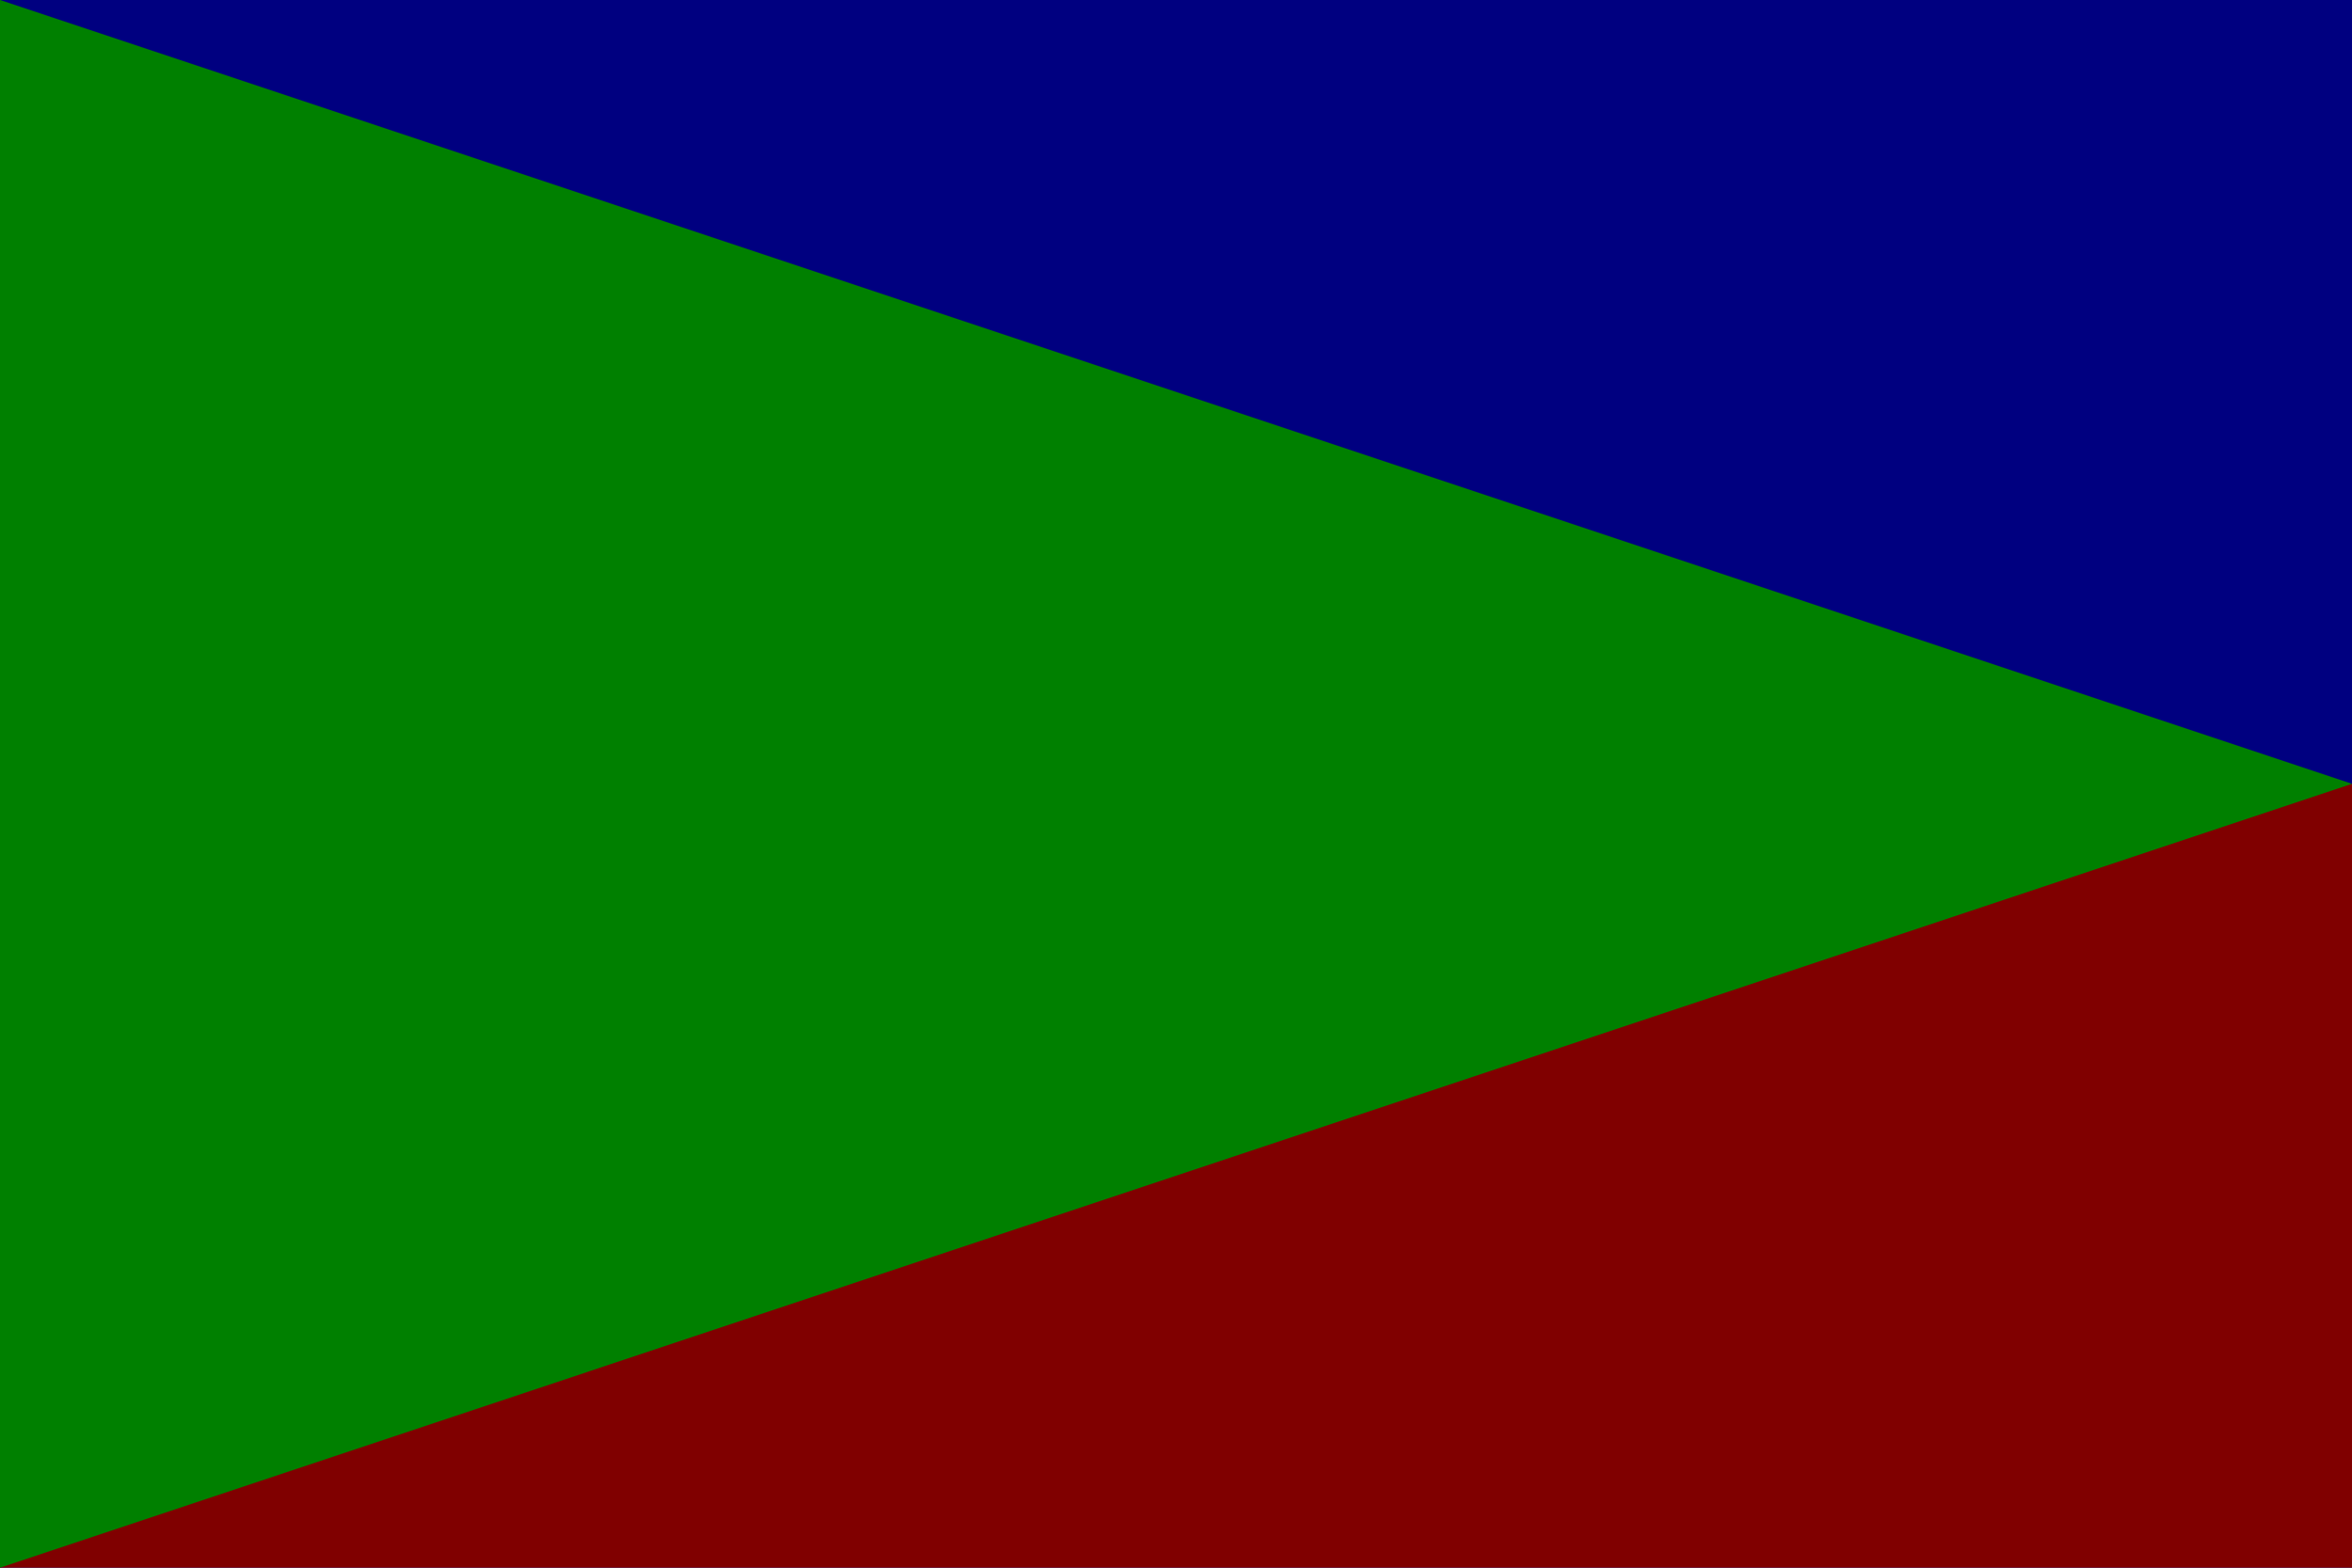
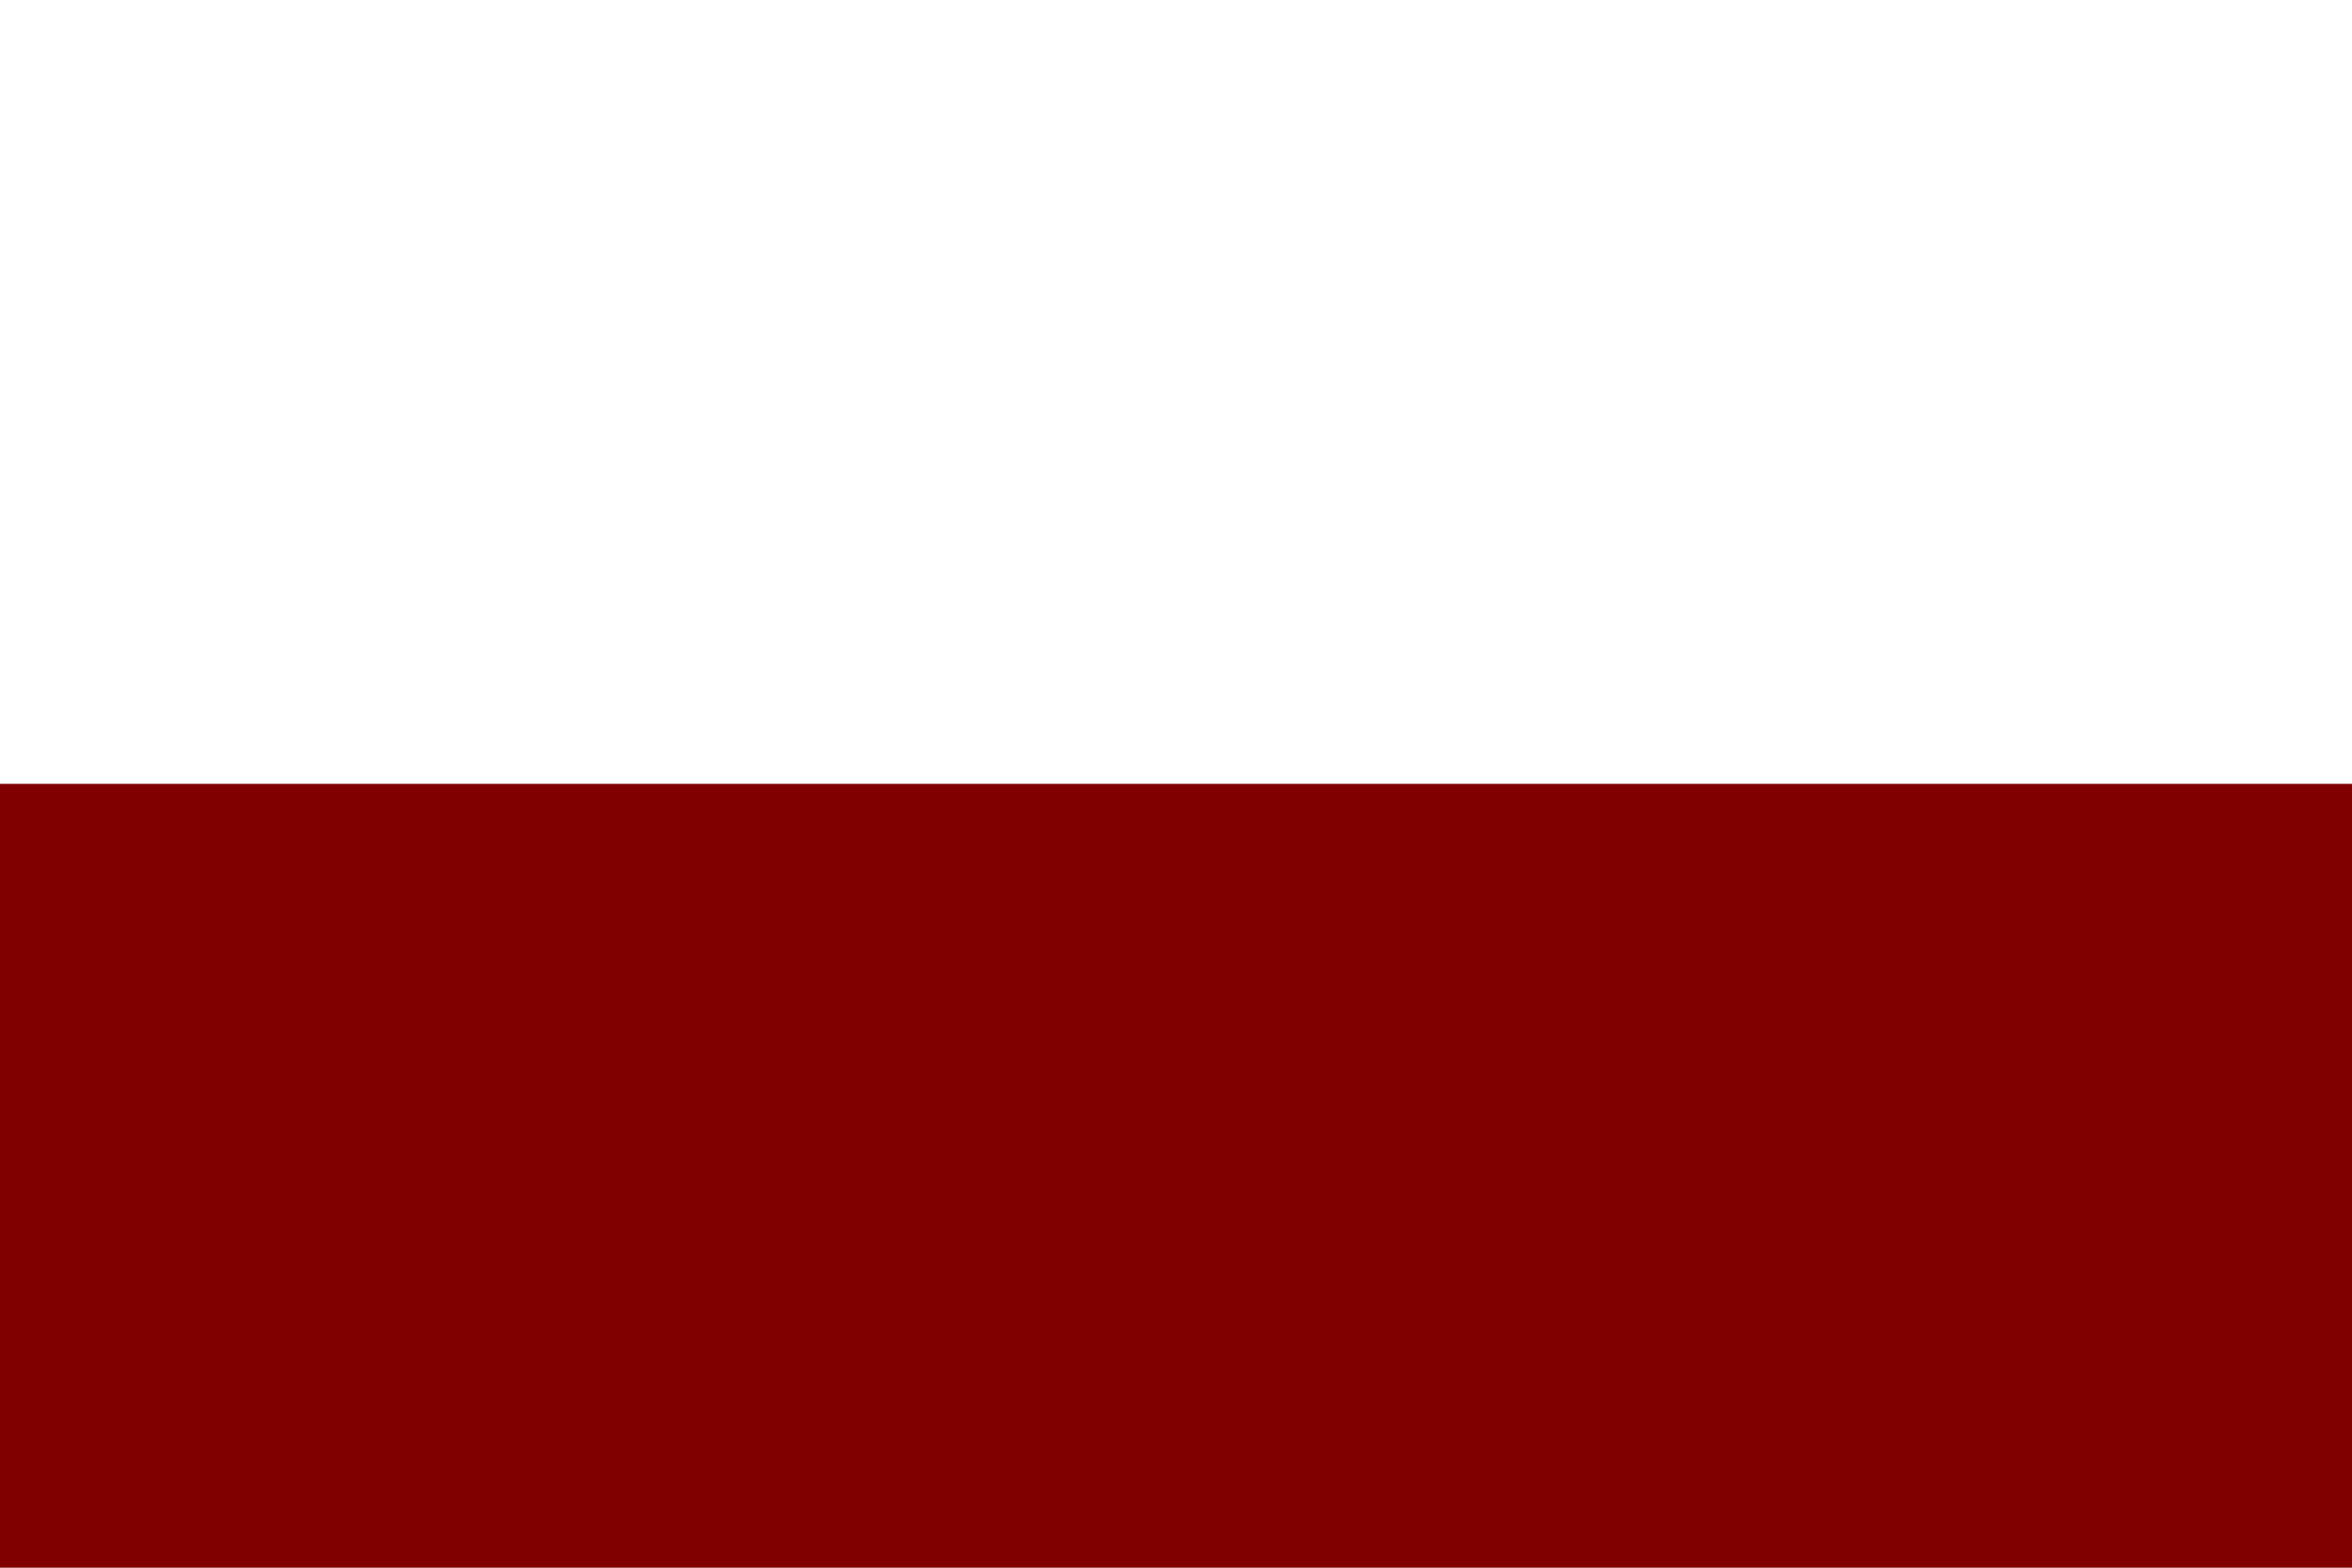
<svg xmlns="http://www.w3.org/2000/svg" xmlns:ns1="http://sodipodi.sourceforge.net/DTD/sodipodi-0.dtd" xmlns:ns2="http://www.inkscape.org/namespaces/inkscape" height="600" width="900" version="1.1" id="svg1622" ns1:docname="Flag_of_the_Delepasian_Air_Force.svg" ns2:version="1.3 (0e150ed6c4, 2023-07-21)">
  <ns1:namedview id="namedview1622" pagecolor="#ffffff" bordercolor="#000000" borderopacity="0.25" ns2:showpageshadow="2" ns2:pageopacity="0.0" ns2:pagecheckerboard="0" ns2:deskcolor="#d1d1d1" ns2:zoom="1.2488889" ns2:cx="450" ns2:cy="300.66726" ns2:window-width="1920" ns2:window-height="1027" ns2:window-x="-8" ns2:window-y="-8" ns2:window-maximized="1" ns2:current-layer="svg1622" />
  <defs id="defs476">
    <linearGradient id="linearGradient12695" y2="503.603" gradientUnits="userSpaceOnUse" x2="136.874" gradientTransform="translate(314.128,-21.31)" y1="530.579" x1="126.519">
      <stop stop-color="#D82E33" offset="0" id="stop1" />
      <stop stop-color="#DC3434" offset="0.103" id="stop2" />
      <stop stop-color="#DD4636" offset="0.227" id="stop3" />
      <stop stop-color="#DE5D3B" offset="0.361" id="stop4" />
      <stop stop-color="#E17544" offset="0.502" id="stop5" />
      <stop stop-color="#E89051" offset="0.65" id="stop6" />
      <stop stop-color="#EDB469" offset="0.802" id="stop7" />
      <stop stop-color="#F3DC83" offset="0.955" id="stop8" />
      <stop stop-color="#F3ED8E" offset="1" id="stop9" />
    </linearGradient>
    <linearGradient id="linearGradient12697" y2="505.947" gradientUnits="userSpaceOnUse" x2="144.537" gradientTransform="translate(314.128,-21.31)" y1="533.226" x1="134.066">
      <stop stop-color="#D82E33" offset="0" id="stop10" />
      <stop stop-color="#DC3434" offset="0.103" id="stop11" />
      <stop stop-color="#DD4636" offset="0.227" id="stop12" />
      <stop stop-color="#DE5D3B" offset="0.361" id="stop13" />
      <stop stop-color="#E17544" offset="0.502" id="stop14" />
      <stop stop-color="#E89051" offset="0.65" id="stop15" />
      <stop stop-color="#EDB469" offset="0.802" id="stop16" />
      <stop stop-color="#F3DC83" offset="0.955" id="stop17" />
      <stop stop-color="#F3ED8E" offset="1" id="stop18" />
    </linearGradient>
    <linearGradient id="linearGradient12699" y2="511.488" gradientUnits="userSpaceOnUse" x2="149.968" gradientTransform="translate(314.128,-21.31)" y1="532.036" x1="142.081">
      <stop stop-color="#D82E33" offset="0" id="stop19" />
      <stop stop-color="#DC3434" offset="0.103" id="stop20" />
      <stop stop-color="#DD4636" offset="0.227" id="stop21" />
      <stop stop-color="#DE5D3B" offset="0.361" id="stop22" />
      <stop stop-color="#E17544" offset="0.502" id="stop23" />
      <stop stop-color="#E89051" offset="0.65" id="stop24" />
      <stop stop-color="#EDB469" offset="0.802" id="stop25" />
      <stop stop-color="#F3DC83" offset="0.955" id="stop26" />
      <stop stop-color="#F3ED8E" offset="1" id="stop27" />
    </linearGradient>
    <linearGradient id="linearGradient12701" y2="510.191" gradientUnits="userSpaceOnUse" x2="154.215" gradientTransform="translate(314.128,-21.31)" y1="529.472" x1="146.813">
      <stop stop-color="#D82E33" offset="0" id="stop28" />
      <stop stop-color="#DC3434" offset="0.103" id="stop29" />
      <stop stop-color="#DD4636" offset="0.227" id="stop30" />
      <stop stop-color="#DE5D3B" offset="0.361" id="stop31" />
      <stop stop-color="#E17544" offset="0.502" id="stop32" />
      <stop stop-color="#E89051" offset="0.65" id="stop33" />
      <stop stop-color="#EDB469" offset="0.802" id="stop34" />
      <stop stop-color="#F3DC83" offset="0.955" id="stop35" />
      <stop stop-color="#F3ED8E" offset="1" id="stop36" />
    </linearGradient>
    <linearGradient id="linearGradient12703" y2="520.829" gradientUnits="userSpaceOnUse" x2="149.556" gradientTransform="translate(314.128,-21.31)" y1="538.661" x1="142.711">
      <stop stop-color="#D82E33" offset="0" id="stop37" />
      <stop stop-color="#DC3434" offset="0.103" id="stop38" />
      <stop stop-color="#DD4636" offset="0.227" id="stop39" />
      <stop stop-color="#DE5D3B" offset="0.361" id="stop40" />
      <stop stop-color="#E17544" offset="0.502" id="stop41" />
      <stop stop-color="#E89051" offset="0.65" id="stop42" />
      <stop stop-color="#EDB469" offset="0.802" id="stop43" />
      <stop stop-color="#F3DC83" offset="0.955" id="stop44" />
      <stop stop-color="#F3ED8E" offset="1" id="stop45" />
    </linearGradient>
    <linearGradient id="linearGradient12705" y2="520.269" gradientUnits="userSpaceOnUse" x2="144.324" gradientTransform="translate(314.128,-21.31)" y1="538.858" x1="137.188">
      <stop stop-color="#D82E33" offset="0" id="stop46" />
      <stop stop-color="#DC3434" offset="0.103" id="stop47" />
      <stop stop-color="#DD4636" offset="0.227" id="stop48" />
      <stop stop-color="#DE5D3B" offset="0.361" id="stop49" />
      <stop stop-color="#E17544" offset="0.502" id="stop50" />
      <stop stop-color="#E89051" offset="0.65" id="stop51" />
      <stop stop-color="#EDB469" offset="0.802" id="stop52" />
      <stop stop-color="#F3DC83" offset="0.955" id="stop53" />
      <stop stop-color="#F3ED8E" offset="1" id="stop54" />
    </linearGradient>
    <linearGradient id="linearGradient12707" y2="527.3" gradientUnits="userSpaceOnUse" x2="145.849" gradientTransform="translate(314.128,-21.31)" y1="547.51" x1="138.091">
      <stop stop-color="#D82E33" offset="0" id="stop55" />
      <stop stop-color="#DC3434" offset="0.103" id="stop56" />
      <stop stop-color="#DD4636" offset="0.227" id="stop57" />
      <stop stop-color="#DE5D3B" offset="0.361" id="stop58" />
      <stop stop-color="#E17544" offset="0.502" id="stop59" />
      <stop stop-color="#E89051" offset="0.65" id="stop60" />
      <stop stop-color="#EDB469" offset="0.802" id="stop61" />
      <stop stop-color="#F3DC83" offset="0.955" id="stop62" />
      <stop stop-color="#F3ED8E" offset="1" id="stop63" />
    </linearGradient>
    <linearGradient id="linearGradient12709" y2="531.054" gradientUnits="userSpaceOnUse" x2="143.362" gradientTransform="translate(314.128,-21.31)" y1="554.648" x1="134.306">
      <stop stop-color="#D82E33" offset="0" id="stop64" />
      <stop stop-color="#DC3434" offset="0.103" id="stop65" />
      <stop stop-color="#DD4636" offset="0.227" id="stop66" />
      <stop stop-color="#DE5D3B" offset="0.361" id="stop67" />
      <stop stop-color="#E17544" offset="0.502" id="stop68" />
      <stop stop-color="#E89051" offset="0.65" id="stop69" />
      <stop stop-color="#EDB469" offset="0.802" id="stop70" />
      <stop stop-color="#F3DC83" offset="0.955" id="stop71" />
      <stop stop-color="#F3ED8E" offset="1" id="stop72" />
    </linearGradient>
    <linearGradient id="linearGradient12711" y2="529.718" gradientUnits="userSpaceOnUse" x2="136.733" gradientTransform="translate(314.128,-21.31)" y1="553.78" x1="127.496">
      <stop stop-color="#D82E33" offset="0" id="stop73" />
      <stop stop-color="#DC3434" offset="0.103" id="stop74" />
      <stop stop-color="#DD4636" offset="0.227" id="stop75" />
      <stop stop-color="#DE5D3B" offset="0.361" id="stop76" />
      <stop stop-color="#E17544" offset="0.502" id="stop77" />
      <stop stop-color="#E89051" offset="0.65" id="stop78" />
      <stop stop-color="#EDB469" offset="0.802" id="stop79" />
      <stop stop-color="#F3DC83" offset="0.955" id="stop80" />
      <stop stop-color="#F3ED8E" offset="1" id="stop81" />
    </linearGradient>
    <linearGradient id="linearGradient12713" y2="523.888" gradientUnits="userSpaceOnUse" x2="140.462" gradientTransform="translate(314.128,-21.31)" y1="547.657" x1="131.338">
      <stop stop-color="#D82E33" offset="0" id="stop82" />
      <stop stop-color="#DC3434" offset="0.103" id="stop83" />
      <stop stop-color="#DD4636" offset="0.227" id="stop84" />
      <stop stop-color="#DE5D3B" offset="0.361" id="stop85" />
      <stop stop-color="#E17544" offset="0.502" id="stop86" />
      <stop stop-color="#E89051" offset="0.65" id="stop87" />
      <stop stop-color="#EDB469" offset="0.802" id="stop88" />
      <stop stop-color="#F3DC83" offset="0.955" id="stop89" />
      <stop stop-color="#F3ED8E" offset="1" id="stop90" />
    </linearGradient>
    <linearGradient id="linearGradient12715" y2="540.446" gradientUnits="userSpaceOnUse" x2="139.507" gradientTransform="translate(314.128,-21.31)" y1="564.452" x1="130.292">
      <stop stop-color="#D82E33" offset="0" id="stop91" />
      <stop stop-color="#DC3434" offset="0.103" id="stop92" />
      <stop stop-color="#DD4636" offset="0.227" id="stop93" />
      <stop stop-color="#DE5D3B" offset="0.361" id="stop94" />
      <stop stop-color="#E17544" offset="0.502" id="stop95" />
      <stop stop-color="#E89051" offset="0.65" id="stop96" />
      <stop stop-color="#EDB469" offset="0.802" id="stop97" />
      <stop stop-color="#F3DC83" offset="0.955" id="stop98" />
      <stop stop-color="#F3ED8E" offset="1" id="stop99" />
    </linearGradient>
    <linearGradient id="linearGradient12717" y2="514.1" gradientUnits="userSpaceOnUse" x2="139.536" gradientTransform="translate(314.128,-21.31)" y1="538.255" x1="130.264">
      <stop stop-color="#D82E33" offset="0" id="stop100" />
      <stop stop-color="#DC3434" offset="0.103" id="stop101" />
      <stop stop-color="#DD4636" offset="0.227" id="stop102" />
      <stop stop-color="#DE5D3B" offset="0.361" id="stop103" />
      <stop stop-color="#E17544" offset="0.502" id="stop104" />
      <stop stop-color="#E89051" offset="0.65" id="stop105" />
      <stop stop-color="#EDB469" offset="0.802" id="stop106" />
      <stop stop-color="#F3DC83" offset="0.955" id="stop107" />
      <stop stop-color="#F3ED8E" offset="1" id="stop108" />
    </linearGradient>
    <linearGradient id="linearGradient12719" y2="522.259" gradientUnits="userSpaceOnUse" x2="133.826" gradientTransform="translate(314.128,-21.31)" y1="541.325" x1="126.507">
      <stop stop-color="#D82E33" offset="0" id="stop109" />
      <stop stop-color="#DC3434" offset="0.103" id="stop110" />
      <stop stop-color="#DD4636" offset="0.227" id="stop111" />
      <stop stop-color="#DE5D3B" offset="0.361" id="stop112" />
      <stop stop-color="#E17544" offset="0.502" id="stop113" />
      <stop stop-color="#E89051" offset="0.65" id="stop114" />
      <stop stop-color="#EDB469" offset="0.802" id="stop115" />
      <stop stop-color="#F3DC83" offset="0.955" id="stop116" />
      <stop stop-color="#F3ED8E" offset="1" id="stop117" />
    </linearGradient>
    <linearGradient id="linearGradient12721" y2="565.115" gradientUnits="userSpaceOnUse" x2="151.421" gradientTransform="translate(314.128,-21.31)" y1="585.135" x1="143.736">
      <stop stop-color="#D82E33" offset="0" id="stop118" />
      <stop stop-color="#DC3434" offset="0.108" id="stop119" />
      <stop stop-color="#DD4535" offset="0.232" id="stop120" />
      <stop stop-color="#DE5A3A" offset="0.364" id="stop121" />
      <stop stop-color="#E17343" offset="0.5" id="stop122" />
      <stop stop-color="#E78C4F" offset="0.641" id="stop123" />
      <stop stop-color="#ECAD65" offset="0.785" id="stop124" />
      <stop stop-color="#F3D67D" offset="0.929" id="stop125" />
      <stop stop-color="#F3ED8E" offset="1" id="stop126" />
    </linearGradient>
    <linearGradient id="linearGradient12723" y2="558.642" gradientUnits="userSpaceOnUse" x2="150.964" gradientTransform="translate(314.128,-21.31)" y1="573.833" x1="145.133">
      <stop stop-color="#D82E33" offset="0" id="stop127" />
      <stop stop-color="#DC3434" offset="0.108" id="stop128" />
      <stop stop-color="#DD4535" offset="0.232" id="stop129" />
      <stop stop-color="#DE5A3A" offset="0.364" id="stop130" />
      <stop stop-color="#E17343" offset="0.5" id="stop131" />
      <stop stop-color="#E78C4F" offset="0.641" id="stop132" />
      <stop stop-color="#ECAD65" offset="0.785" id="stop133" />
      <stop stop-color="#F3D67D" offset="0.929" id="stop134" />
      <stop stop-color="#F3ED8E" offset="1" id="stop135" />
    </linearGradient>
    <linearGradient id="linearGradient12725" y2="561.947" gradientUnits="userSpaceOnUse" x2="155.524" gradientTransform="translate(314.128,-21.31)" y1="575.529" x1="150.31">
      <stop stop-color="#D82E33" offset="0" id="stop136" />
      <stop stop-color="#DC3434" offset="0.108" id="stop137" />
      <stop stop-color="#DD4535" offset="0.232" id="stop138" />
      <stop stop-color="#DE5A3A" offset="0.364" id="stop139" />
      <stop stop-color="#E17343" offset="0.5" id="stop140" />
      <stop stop-color="#E78C4F" offset="0.641" id="stop141" />
      <stop stop-color="#ECAD65" offset="0.785" id="stop142" />
      <stop stop-color="#F3D67D" offset="0.929" id="stop143" />
      <stop stop-color="#F3ED8E" offset="1" id="stop144" />
    </linearGradient>
    <linearGradient id="linearGradient12727" y2="548.651" gradientUnits="userSpaceOnUse" x2="157.298" gradientTransform="translate(314.128,-21.31)" y1="570.897" x1="148.758">
      <stop stop-color="#D82E33" offset="0" id="stop145" />
      <stop stop-color="#DC3434" offset="0.108" id="stop146" />
      <stop stop-color="#DD4535" offset="0.232" id="stop147" />
      <stop stop-color="#DE5A3A" offset="0.364" id="stop148" />
      <stop stop-color="#E17343" offset="0.5" id="stop149" />
      <stop stop-color="#E78C4F" offset="0.641" id="stop150" />
      <stop stop-color="#ECAD65" offset="0.785" id="stop151" />
      <stop stop-color="#F3D67D" offset="0.929" id="stop152" />
      <stop stop-color="#F3ED8E" offset="1" id="stop153" />
    </linearGradient>
    <linearGradient id="linearGradient12729" y2="542.255" gradientUnits="userSpaceOnUse" x2="152.823" gradientTransform="translate(314.128,-21.31)" y1="571.724" x1="141.511">
      <stop stop-color="#D82E33" offset="0" id="stop154" />
      <stop stop-color="#DC3434" offset="0.108" id="stop155" />
      <stop stop-color="#DD4535" offset="0.232" id="stop156" />
      <stop stop-color="#DE5A3A" offset="0.364" id="stop157" />
      <stop stop-color="#E17343" offset="0.5" id="stop158" />
      <stop stop-color="#E78C4F" offset="0.641" id="stop159" />
      <stop stop-color="#ECAD65" offset="0.785" id="stop160" />
      <stop stop-color="#F3D67D" offset="0.929" id="stop161" />
      <stop stop-color="#F3ED8E" offset="1" id="stop162" />
    </linearGradient>
    <linearGradient id="linearGradient12731" y2="554.59" gradientUnits="userSpaceOnUse" x2="160.406" gradientTransform="translate(314.128,-21.31)" y1="569.653" x1="154.624">
      <stop stop-color="#D82E33" offset="0" id="stop163" />
      <stop stop-color="#DC3434" offset="0.108" id="stop164" />
      <stop stop-color="#DD4535" offset="0.232" id="stop165" />
      <stop stop-color="#DE5A3A" offset="0.364" id="stop166" />
      <stop stop-color="#E17343" offset="0.5" id="stop167" />
      <stop stop-color="#E78C4F" offset="0.641" id="stop168" />
      <stop stop-color="#ECAD65" offset="0.785" id="stop169" />
      <stop stop-color="#F3D67D" offset="0.929" id="stop170" />
      <stop stop-color="#F3ED8E" offset="1" id="stop171" />
    </linearGradient>
    <linearGradient id="linearGradient12733" y2="540.765" gradientUnits="userSpaceOnUse" x2="162.195" gradientTransform="translate(314.128,-21.31)" y1="566.399" x1="152.354">
      <stop stop-color="#D82E33" offset="0" id="stop172" />
      <stop stop-color="#DC3434" offset="0.108" id="stop173" />
      <stop stop-color="#DD4535" offset="0.232" id="stop174" />
      <stop stop-color="#DE5A3A" offset="0.364" id="stop175" />
      <stop stop-color="#E17343" offset="0.5" id="stop176" />
      <stop stop-color="#E78C4F" offset="0.641" id="stop177" />
      <stop stop-color="#ECAD65" offset="0.785" id="stop178" />
      <stop stop-color="#F3D67D" offset="0.929" id="stop179" />
      <stop stop-color="#F3ED8E" offset="1" id="stop180" />
    </linearGradient>
    <linearGradient id="linearGradient12735" y2="533.457" gradientUnits="userSpaceOnUse" x2="154.636" gradientTransform="translate(314.128,-21.31)" y1="557.506" x1="145.404">
      <stop stop-color="#D82E33" offset="0" id="stop181" />
      <stop stop-color="#DC3434" offset="0.108" id="stop182" />
      <stop stop-color="#DD4535" offset="0.232" id="stop183" />
      <stop stop-color="#DE5A3A" offset="0.364" id="stop184" />
      <stop stop-color="#E17343" offset="0.5" id="stop185" />
      <stop stop-color="#E78C4F" offset="0.641" id="stop186" />
      <stop stop-color="#ECAD65" offset="0.785" id="stop187" />
      <stop stop-color="#F3D67D" offset="0.929" id="stop188" />
      <stop stop-color="#F3ED8E" offset="1" id="stop189" />
    </linearGradient>
    <linearGradient id="linearGradient12737" y2="537.616" gradientUnits="userSpaceOnUse" x2="156.733" gradientTransform="translate(314.128,-21.31)" y1="562.61" x1="147.139">
      <stop stop-color="#D82E33" offset="0" id="stop190" />
      <stop stop-color="#DC3434" offset="0.108" id="stop191" />
      <stop stop-color="#DD4535" offset="0.232" id="stop192" />
      <stop stop-color="#DE5A3A" offset="0.364" id="stop193" />
      <stop stop-color="#E17343" offset="0.5" id="stop194" />
      <stop stop-color="#E78C4F" offset="0.641" id="stop195" />
      <stop stop-color="#ECAD65" offset="0.785" id="stop196" />
      <stop stop-color="#F3D67D" offset="0.929" id="stop197" />
      <stop stop-color="#F3ED8E" offset="1" id="stop198" />
    </linearGradient>
    <linearGradient id="linearGradient12739" y2="532.46" gradientUnits="userSpaceOnUse" x2="161.324" gradientTransform="translate(314.128,-21.31)" y1="555.769" x1="152.376">
      <stop stop-color="#D82E33" offset="0" id="stop199" />
      <stop stop-color="#DC3434" offset="0.108" id="stop200" />
      <stop stop-color="#DD4535" offset="0.232" id="stop201" />
      <stop stop-color="#DE5A3A" offset="0.364" id="stop202" />
      <stop stop-color="#E17343" offset="0.5" id="stop203" />
      <stop stop-color="#E78C4F" offset="0.641" id="stop204" />
      <stop stop-color="#ECAD65" offset="0.785" id="stop205" />
      <stop stop-color="#F3D67D" offset="0.929" id="stop206" />
      <stop stop-color="#F3ED8E" offset="1" id="stop207" />
    </linearGradient>
    <linearGradient id="linearGradient12741" y2="533.802" gradientUnits="userSpaceOnUse" x2="167.663" gradientTransform="translate(314.128,-21.31)" y1="560.279" x1="157.5">
      <stop stop-color="#D82E33" offset="0" id="stop208" />
      <stop stop-color="#DC3434" offset="0.108" id="stop209" />
      <stop stop-color="#DD4535" offset="0.232" id="stop210" />
      <stop stop-color="#DE5A3A" offset="0.364" id="stop211" />
      <stop stop-color="#E17343" offset="0.5" id="stop212" />
      <stop stop-color="#E78C4F" offset="0.641" id="stop213" />
      <stop stop-color="#ECAD65" offset="0.785" id="stop214" />
      <stop stop-color="#F3D67D" offset="0.929" id="stop215" />
      <stop stop-color="#F3ED8E" offset="1" id="stop216" />
    </linearGradient>
    <linearGradient id="linearGradient12743" y2="545.471" gradientUnits="userSpaceOnUse" x2="165.522" gradientTransform="translate(314.128,-21.31)" y1="561.67" x1="159.304">
      <stop stop-color="#D82E33" offset="0" id="stop217" />
      <stop stop-color="#DC3434" offset="0.108" id="stop218" />
      <stop stop-color="#DD4535" offset="0.232" id="stop219" />
      <stop stop-color="#DE5A3A" offset="0.364" id="stop220" />
      <stop stop-color="#E17343" offset="0.5" id="stop221" />
      <stop stop-color="#E78C4F" offset="0.641" id="stop222" />
      <stop stop-color="#ECAD65" offset="0.785" id="stop223" />
      <stop stop-color="#F3D67D" offset="0.929" id="stop224" />
      <stop stop-color="#F3ED8E" offset="1" id="stop225" />
    </linearGradient>
    <linearGradient id="linearGradient12745" y2="533.636" gradientUnits="userSpaceOnUse" x2="155.136" gradientTransform="translate(314.128,-21.31)" y1="543.35" x1="151.407">
      <stop stop-color="#D82E33" offset="0" id="stop226" />
      <stop stop-color="#DC3434" offset="0.108" id="stop227" />
      <stop stop-color="#DD4535" offset="0.232" id="stop228" />
      <stop stop-color="#DE5A3A" offset="0.364" id="stop229" />
      <stop stop-color="#E17343" offset="0.5" id="stop230" />
      <stop stop-color="#E78C4F" offset="0.641" id="stop231" />
      <stop stop-color="#ECAD65" offset="0.785" id="stop232" />
      <stop stop-color="#F3D67D" offset="0.929" id="stop233" />
      <stop stop-color="#F3ED8E" offset="1" id="stop234" />
    </linearGradient>
    <linearGradient id="linearGradient12747" y2="495.084" gradientUnits="userSpaceOnUse" x2="-297.255" gradientTransform="translate(376.164,-91.026)" y1="530.055" x1="-287.885">
      <stop stop-color="#F1E60C" offset="0" id="stop235" />
      <stop stop-color="#F7F08B" offset="1" id="stop236" />
    </linearGradient>
    <linearGradient id="linearGradient12749" y2="368.45" gradientUnits="userSpaceOnUse" x2="-630.754" gradientTransform="translate(376.164,-91.026)" y1="539.483" x1="-227.827">
      <stop stop-color="#DF282E" offset="0" id="stop237" />
      <stop stop-color="#DF2B2F" offset="0.582" id="stop238" />
      <stop stop-color="#E23331" offset="0.689" id="stop239" />
      <stop stop-color="#E34035" offset="0.756" id="stop240" />
      <stop stop-color="#E4503D" offset="0.806" id="stop241" />
      <stop stop-color="#E5614A" offset="0.846" id="stop242" />
      <stop stop-color="#E9745A" offset="0.881" id="stop243" />
      <stop stop-color="#EB8A70" offset="0.911" id="stop244" />
      <stop stop-color="#EFA189" offset="0.938" id="stop245" />
      <stop stop-color="#F5C0AB" offset="0.963" id="stop246" />
      <stop stop-color="#F9DED2" offset="0.984" id="stop247" />
      <stop stop-color="#FFF" offset="1" id="stop248" />
    </linearGradient>
    <linearGradient id="linearGradient12751" y2="460.095" gradientUnits="userSpaceOnUse" x2="-409.211" gradientTransform="translate(376.164,-91.026)" y1="557.768" x1="-179.109">
      <stop stop-color="#DF282E" offset="0" id="stop249" />
      <stop stop-color="#DF2B2F" offset="0.582" id="stop250" />
      <stop stop-color="#E23331" offset="0.689" id="stop251" />
      <stop stop-color="#E34035" offset="0.756" id="stop252" />
      <stop stop-color="#E4503D" offset="0.806" id="stop253" />
      <stop stop-color="#E5614A" offset="0.846" id="stop254" />
      <stop stop-color="#E9745A" offset="0.881" id="stop255" />
      <stop stop-color="#EB8A70" offset="0.911" id="stop256" />
      <stop stop-color="#EFA189" offset="0.938" id="stop257" />
      <stop stop-color="#F5C0AB" offset="0.963" id="stop258" />
      <stop stop-color="#F9DED2" offset="0.984" id="stop259" />
      <stop stop-color="#FFF" offset="1" id="stop260" />
    </linearGradient>
    <linearGradient id="linearGradient12753" y2="517.579" gradientUnits="userSpaceOnUse" x2="-317.209" gradientTransform="translate(376.164,-91.026)" y1="525.62" x1="-298.264">
      <stop stop-color="#DF282E" offset="0" id="stop261" />
      <stop stop-color="#DF2B2F" offset="0.582" id="stop262" />
      <stop stop-color="#E23331" offset="0.689" id="stop263" />
      <stop stop-color="#E34035" offset="0.756" id="stop264" />
      <stop stop-color="#E4503D" offset="0.806" id="stop265" />
      <stop stop-color="#E5614A" offset="0.846" id="stop266" />
      <stop stop-color="#E9745A" offset="0.881" id="stop267" />
      <stop stop-color="#EB8A70" offset="0.911" id="stop268" />
      <stop stop-color="#EFA189" offset="0.938" id="stop269" />
      <stop stop-color="#F5C0AB" offset="0.963" id="stop270" />
      <stop stop-color="#F9DED2" offset="0.984" id="stop271" />
      <stop stop-color="#FFF" offset="1" id="stop272" />
    </linearGradient>
    <linearGradient id="linearGradient12755" y2="518.174" gradientUnits="userSpaceOnUse" x2="-300.743" gradientTransform="translate(376.164,-91.026)" y1="524.983" x1="-284.704">
      <stop stop-color="#DF282E" offset="0" id="stop273" />
      <stop stop-color="#DF2B2F" offset="0.582" id="stop274" />
      <stop stop-color="#E23331" offset="0.689" id="stop275" />
      <stop stop-color="#E34035" offset="0.756" id="stop276" />
      <stop stop-color="#E4503D" offset="0.806" id="stop277" />
      <stop stop-color="#E5614A" offset="0.846" id="stop278" />
      <stop stop-color="#E9745A" offset="0.881" id="stop279" />
      <stop stop-color="#EB8A70" offset="0.911" id="stop280" />
      <stop stop-color="#EFA189" offset="0.938" id="stop281" />
      <stop stop-color="#F5C0AB" offset="0.963" id="stop282" />
      <stop stop-color="#F9DED2" offset="0.984" id="stop283" />
      <stop stop-color="#FFF" offset="1" id="stop284" />
    </linearGradient>
    <linearGradient id="linearGradient12757" y2="524.915" gradientUnits="userSpaceOnUse" x2="-299.896" gradientTransform="translate(376.164,-91.026)" y1="529.961" x1="-288.009">
      <stop stop-color="#DF282E" offset="0" id="stop285" />
      <stop stop-color="#DF2B2F" offset="0.582" id="stop286" />
      <stop stop-color="#E23331" offset="0.689" id="stop287" />
      <stop stop-color="#E34035" offset="0.756" id="stop288" />
      <stop stop-color="#E4503D" offset="0.806" id="stop289" />
      <stop stop-color="#E5614A" offset="0.846" id="stop290" />
      <stop stop-color="#E9745A" offset="0.881" id="stop291" />
      <stop stop-color="#EB8A70" offset="0.911" id="stop292" />
      <stop stop-color="#EFA189" offset="0.938" id="stop293" />
      <stop stop-color="#F5C0AB" offset="0.963" id="stop294" />
      <stop stop-color="#F9DED2" offset="0.984" id="stop295" />
      <stop stop-color="#FFF" offset="1" id="stop296" />
    </linearGradient>
    <linearGradient id="linearGradient12759" y2="525.854" gradientUnits="userSpaceOnUse" x2="-306.463" gradientTransform="translate(376.164,-91.026)" y1="531.055" x1="-294.21">
      <stop stop-color="#DF282E" offset="0" id="stop297" />
      <stop stop-color="#DF2B2F" offset="0.582" id="stop298" />
      <stop stop-color="#E23331" offset="0.689" id="stop299" />
      <stop stop-color="#E34035" offset="0.756" id="stop300" />
      <stop stop-color="#E4503D" offset="0.806" id="stop301" />
      <stop stop-color="#E5614A" offset="0.846" id="stop302" />
      <stop stop-color="#E9745A" offset="0.881" id="stop303" />
      <stop stop-color="#EB8A70" offset="0.911" id="stop304" />
      <stop stop-color="#EFA189" offset="0.938" id="stop305" />
      <stop stop-color="#F5C0AB" offset="0.963" id="stop306" />
      <stop stop-color="#F9DED2" offset="0.984" id="stop307" />
      <stop stop-color="#FFF" offset="1" id="stop308" />
    </linearGradient>
    <linearGradient id="linearGradient12761" y2="524.778" gradientUnits="userSpaceOnUse" x2="-291.063" gradientTransform="translate(376.164,-91.026)" y1="528.667" x1="-281.902">
      <stop stop-color="#DF282E" offset="0" id="stop309" />
      <stop stop-color="#DF2B2F" offset="0.582" id="stop310" />
      <stop stop-color="#E23331" offset="0.689" id="stop311" />
      <stop stop-color="#E34035" offset="0.756" id="stop312" />
      <stop stop-color="#E4503D" offset="0.806" id="stop313" />
      <stop stop-color="#E5614A" offset="0.846" id="stop314" />
      <stop stop-color="#E9745A" offset="0.881" id="stop315" />
      <stop stop-color="#EB8A70" offset="0.911" id="stop316" />
      <stop stop-color="#EFA189" offset="0.938" id="stop317" />
      <stop stop-color="#F5C0AB" offset="0.963" id="stop318" />
      <stop stop-color="#F9DED2" offset="0.984" id="stop319" />
      <stop stop-color="#FFF" offset="1" id="stop320" />
    </linearGradient>
    <linearGradient id="linearGradient12763" y2="521.014" gradientUnits="userSpaceOnUse" x2="-287.311" gradientTransform="translate(376.164,-91.026)" y1="525.635" x1="-276.425">
      <stop stop-color="#DF282E" offset="0" id="stop321" />
      <stop stop-color="#DF2B2F" offset="0.582" id="stop322" />
      <stop stop-color="#E23331" offset="0.689" id="stop323" />
      <stop stop-color="#E34035" offset="0.756" id="stop324" />
      <stop stop-color="#E4503D" offset="0.806" id="stop325" />
      <stop stop-color="#E5614A" offset="0.846" id="stop326" />
      <stop stop-color="#E9745A" offset="0.881" id="stop327" />
      <stop stop-color="#EB8A70" offset="0.911" id="stop328" />
      <stop stop-color="#EFA189" offset="0.938" id="stop329" />
      <stop stop-color="#F5C0AB" offset="0.963" id="stop330" />
      <stop stop-color="#F9DED2" offset="0.984" id="stop331" />
      <stop stop-color="#FFF" offset="1" id="stop332" />
    </linearGradient>
    <linearGradient id="linearGradient12765" y2="515.401" gradientUnits="userSpaceOnUse" x2="-292.965" gradientTransform="translate(376.164,-91.026)" y1="520.453" x1="-281.061">
      <stop stop-color="#DF282E" offset="0" id="stop333" />
      <stop stop-color="#DF2B2F" offset="0.582" id="stop334" />
      <stop stop-color="#E23331" offset="0.689" id="stop335" />
      <stop stop-color="#E34035" offset="0.756" id="stop336" />
      <stop stop-color="#E4503D" offset="0.806" id="stop337" />
      <stop stop-color="#E5614A" offset="0.846" id="stop338" />
      <stop stop-color="#E9745A" offset="0.881" id="stop339" />
      <stop stop-color="#EB8A70" offset="0.911" id="stop340" />
      <stop stop-color="#EFA189" offset="0.938" id="stop341" />
      <stop stop-color="#F5C0AB" offset="0.963" id="stop342" />
      <stop stop-color="#F9DED2" offset="0.984" id="stop343" />
      <stop stop-color="#FFF" offset="1" id="stop344" />
    </linearGradient>
    <linearGradient id="linearGradient12767" y2="510.304" gradientUnits="userSpaceOnUse" x2="-291.693" gradientTransform="translate(376.164,-91.026)" y1="520.529" x1="-267.604">
      <stop stop-color="#DF282E" offset="0" id="stop345" />
      <stop stop-color="#DF2B2F" offset="0.582" id="stop346" />
      <stop stop-color="#E23331" offset="0.689" id="stop347" />
      <stop stop-color="#E34035" offset="0.756" id="stop348" />
      <stop stop-color="#E4503D" offset="0.806" id="stop349" />
      <stop stop-color="#E5614A" offset="0.846" id="stop350" />
      <stop stop-color="#E9745A" offset="0.881" id="stop351" />
      <stop stop-color="#EB8A70" offset="0.911" id="stop352" />
      <stop stop-color="#EFA189" offset="0.938" id="stop353" />
      <stop stop-color="#F5C0AB" offset="0.963" id="stop354" />
      <stop stop-color="#F9DED2" offset="0.984" id="stop355" />
      <stop stop-color="#FFF" offset="1" id="stop356" />
    </linearGradient>
    <linearGradient id="linearGradient12769" y2="196.399" gradientUnits="userSpaceOnUse" x2="-108.174" gradientTransform="matrix(1,0,0,-1,219.1,636.292)" y1="196.399" x1="-114.714">
      <stop stop-color="#DF282E" offset="0" id="stop357" />
      <stop stop-color="#DF2B2F" offset="0.582" id="stop358" />
      <stop stop-color="#E23331" offset="0.689" id="stop359" />
      <stop stop-color="#E34035" offset="0.756" id="stop360" />
      <stop stop-color="#E4503D" offset="0.806" id="stop361" />
      <stop stop-color="#E5614A" offset="0.846" id="stop362" />
      <stop stop-color="#E9745A" offset="0.881" id="stop363" />
      <stop stop-color="#EB8A70" offset="0.911" id="stop364" />
      <stop stop-color="#EFA189" offset="0.938" id="stop365" />
      <stop stop-color="#F5C0AB" offset="0.963" id="stop366" />
      <stop stop-color="#F9DED2" offset="0.984" id="stop367" />
      <stop stop-color="#FFF" offset="1" id="stop368" />
    </linearGradient>
    <linearGradient id="linearGradient12773" y2="194.023" gradientUnits="userSpaceOnUse" x2="-103.312" gradientTransform="matrix(1,0,0,-1,219.1,636.292)" y1="194.023" x1="-109.234">
      <stop stop-color="#DF282E" offset="0" id="stop369" />
      <stop stop-color="#DF2B2F" offset="0.582" id="stop370" />
      <stop stop-color="#E23331" offset="0.689" id="stop371" />
      <stop stop-color="#E34035" offset="0.756" id="stop372" />
      <stop stop-color="#E4503D" offset="0.806" id="stop373" />
      <stop stop-color="#E5614A" offset="0.846" id="stop374" />
      <stop stop-color="#E9745A" offset="0.881" id="stop375" />
      <stop stop-color="#EB8A70" offset="0.911" id="stop376" />
      <stop stop-color="#EFA189" offset="0.938" id="stop377" />
      <stop stop-color="#F5C0AB" offset="0.963" id="stop378" />
      <stop stop-color="#F9DED2" offset="0.984" id="stop379" />
      <stop stop-color="#FFF" offset="1" id="stop380" />
    </linearGradient>
    <linearGradient id="linearGradient12775" y2="194.024" gradientUnits="userSpaceOnUse" x2="-103.312" gradientTransform="matrix(1,0,0,-1,219.1,636.292)" y1="194.024" x1="-109.236">
      <stop stop-color="#DF282E" offset="0" id="stop381" />
      <stop stop-color="#DF2B2F" offset="0.582" id="stop382" />
      <stop stop-color="#E23331" offset="0.689" id="stop383" />
      <stop stop-color="#E34035" offset="0.756" id="stop384" />
      <stop stop-color="#E4503D" offset="0.806" id="stop385" />
      <stop stop-color="#E5614A" offset="0.846" id="stop386" />
      <stop stop-color="#E9745A" offset="0.881" id="stop387" />
      <stop stop-color="#EB8A70" offset="0.911" id="stop388" />
      <stop stop-color="#EFA189" offset="0.938" id="stop389" />
      <stop stop-color="#F5C0AB" offset="0.963" id="stop390" />
      <stop stop-color="#F9DED2" offset="0.984" id="stop391" />
      <stop stop-color="#FFF" offset="1" id="stop392" />
    </linearGradient>
    <linearGradient id="linearGradient12777" y2="195.073" gradientUnits="userSpaceOnUse" x2="-100.624" gradientTransform="matrix(1,0,0,-1,219.1,636.292)" y1="195.073" x1="-104.54">
      <stop stop-color="#DF282E" offset="0" id="stop393" />
      <stop stop-color="#DF2B2F" offset="0.582" id="stop394" />
      <stop stop-color="#E23331" offset="0.689" id="stop395" />
      <stop stop-color="#E34035" offset="0.756" id="stop396" />
      <stop stop-color="#E4503D" offset="0.806" id="stop397" />
      <stop stop-color="#E5614A" offset="0.846" id="stop398" />
      <stop stop-color="#E9745A" offset="0.881" id="stop399" />
      <stop stop-color="#EB8A70" offset="0.911" id="stop400" />
      <stop stop-color="#EFA189" offset="0.938" id="stop401" />
      <stop stop-color="#F5C0AB" offset="0.963" id="stop402" />
      <stop stop-color="#F9DED2" offset="0.984" id="stop403" />
      <stop stop-color="#FFF" offset="1" id="stop404" />
    </linearGradient>
    <linearGradient id="linearGradient12781" y2="185.313" gradientUnits="userSpaceOnUse" x2="-102.024" gradientTransform="matrix(1,0,0,-1,219.1,636.292)" y1="185.313" x1="-111.565">
      <stop stop-color="#DF282E" offset="0" id="stop405" />
      <stop stop-color="#DF2B2F" offset="0.582" id="stop406" />
      <stop stop-color="#E23331" offset="0.689" id="stop407" />
      <stop stop-color="#E34035" offset="0.756" id="stop408" />
      <stop stop-color="#E4503D" offset="0.806" id="stop409" />
      <stop stop-color="#E5614A" offset="0.846" id="stop410" />
      <stop stop-color="#E9745A" offset="0.881" id="stop411" />
      <stop stop-color="#EB8A70" offset="0.911" id="stop412" />
      <stop stop-color="#EFA189" offset="0.938" id="stop413" />
      <stop stop-color="#F5C0AB" offset="0.963" id="stop414" />
      <stop stop-color="#F9DED2" offset="0.984" id="stop415" />
      <stop stop-color="#FFF" offset="1" id="stop416" />
    </linearGradient>
    <linearGradient id="linearGradient12785" y2="185.291" gradientUnits="userSpaceOnUse" x2="-108.18" gradientTransform="matrix(1,0,0,-1,219.1,636.292)" y1="185.291" x1="-115.035">
      <stop stop-color="#DF282E" offset="0" id="stop417" />
      <stop stop-color="#DF2B2F" offset="0.582" id="stop418" />
      <stop stop-color="#E23331" offset="0.689" id="stop419" />
      <stop stop-color="#E34035" offset="0.756" id="stop420" />
      <stop stop-color="#E4503D" offset="0.806" id="stop421" />
      <stop stop-color="#E5614A" offset="0.846" id="stop422" />
      <stop stop-color="#E9745A" offset="0.881" id="stop423" />
      <stop stop-color="#EB8A70" offset="0.911" id="stop424" />
      <stop stop-color="#EFA189" offset="0.938" id="stop425" />
      <stop stop-color="#F5C0AB" offset="0.963" id="stop426" />
      <stop stop-color="#F9DED2" offset="0.984" id="stop427" />
      <stop stop-color="#FFF" offset="1" id="stop428" />
    </linearGradient>
    <linearGradient id="linearGradient12789" y2="188.597" gradientUnits="userSpaceOnUse" x2="-113.155" gradientTransform="matrix(1,0,0,-1,219.1,636.292)" y1="188.597" x1="-117.849">
      <stop stop-color="#DF282E" offset="0" id="stop429" />
      <stop stop-color="#DF2B2F" offset="0.582" id="stop430" />
      <stop stop-color="#E23331" offset="0.689" id="stop431" />
      <stop stop-color="#E34035" offset="0.756" id="stop432" />
      <stop stop-color="#E4503D" offset="0.806" id="stop433" />
      <stop stop-color="#E5614A" offset="0.846" id="stop434" />
      <stop stop-color="#E9745A" offset="0.881" id="stop435" />
      <stop stop-color="#EB8A70" offset="0.911" id="stop436" />
      <stop stop-color="#EFA189" offset="0.938" id="stop437" />
      <stop stop-color="#F5C0AB" offset="0.963" id="stop438" />
      <stop stop-color="#F9DED2" offset="0.984" id="stop439" />
      <stop stop-color="#FFF" offset="1" id="stop440" />
    </linearGradient>
    <linearGradient id="linearGradient12793" y2="198.791" gradientUnits="userSpaceOnUse" x2="-103.622" gradientTransform="matrix(1,0,0,-1,219.1,636.292)" y1="198.791" x1="-109.142">
      <stop stop-color="#DF282E" offset="0" id="stop441" />
      <stop stop-color="#DF2B2F" offset="0.582" id="stop442" />
      <stop stop-color="#E23331" offset="0.689" id="stop443" />
      <stop stop-color="#E34035" offset="0.756" id="stop444" />
      <stop stop-color="#E4503D" offset="0.806" id="stop445" />
      <stop stop-color="#E5614A" offset="0.846" id="stop446" />
      <stop stop-color="#E9745A" offset="0.881" id="stop447" />
      <stop stop-color="#EB8A70" offset="0.911" id="stop448" />
      <stop stop-color="#EFA189" offset="0.938" id="stop449" />
      <stop stop-color="#F5C0AB" offset="0.963" id="stop450" />
      <stop stop-color="#F9DED2" offset="0.984" id="stop451" />
      <stop stop-color="#FFF" offset="1" id="stop452" />
    </linearGradient>
    <linearGradient id="linearGradient12797" y2="197.05" gradientUnits="userSpaceOnUse" x2="-100.684" gradientTransform="matrix(1,0,0,-1,219.1,636.292)" y1="197.05" x1="-104.11">
      <stop stop-color="#DF282E" offset="0" id="stop453" />
      <stop stop-color="#DF2B2F" offset="0.582" id="stop454" />
      <stop stop-color="#E23331" offset="0.689" id="stop455" />
      <stop stop-color="#E34035" offset="0.756" id="stop456" />
      <stop stop-color="#E4503D" offset="0.806" id="stop457" />
      <stop stop-color="#E5614A" offset="0.846" id="stop458" />
      <stop stop-color="#E9745A" offset="0.881" id="stop459" />
      <stop stop-color="#EB8A70" offset="0.911" id="stop460" />
      <stop stop-color="#EFA189" offset="0.938" id="stop461" />
      <stop stop-color="#F5C0AB" offset="0.963" id="stop462" />
      <stop stop-color="#F9DED2" offset="0.984" id="stop463" />
      <stop stop-color="#FFF" offset="1" id="stop464" />
    </linearGradient>
    <linearGradient id="linearGradient12801" y2="202.999" gradientUnits="userSpaceOnUse" x2="-101.031" gradientTransform="matrix(1,0,0,-1,219.1,636.292)" y1="202.999" x1="-107.415">
      <stop stop-color="#DF282E" offset="0" id="stop465" />
      <stop stop-color="#DF2B2F" offset="0.582" id="stop466" />
      <stop stop-color="#E23331" offset="0.689" id="stop467" />
      <stop stop-color="#E34035" offset="0.756" id="stop468" />
      <stop stop-color="#E4503D" offset="0.806" id="stop469" />
      <stop stop-color="#E5614A" offset="0.846" id="stop470" />
      <stop stop-color="#E9745A" offset="0.881" id="stop471" />
      <stop stop-color="#EB8A70" offset="0.911" id="stop472" />
      <stop stop-color="#EFA189" offset="0.938" id="stop473" />
      <stop stop-color="#F5C0AB" offset="0.963" id="stop474" />
      <stop stop-color="#F9DED2" offset="0.984" id="stop475" />
      <stop stop-color="#FFF" offset="1" id="stop476" />
    </linearGradient>
  </defs>
  <clipPath id="clipPath476">
    <path d="M31.5,21h-31.5v21zv21h31.5zh31.5v-21zv-21h-31.5z" id="path476" />
  </clipPath>
  <clipPath id="clipPath477">
    <path d="M0,0h63v42h-63z" id="path477" />
  </clipPath>
-   <path fill="#ff8400" d="M 0,600 H 900 V 4e-6 H 0 Z" id="path478" style="stroke-width:2.778;fill:#000080" />
  <path fill="#003884" d="m 0,600 h 900 v -300 H 0 Z" id="path479" style="stroke-width:2.778;fill:#800000" />
-   <path fill="#ffffff" d="M 0,4e-6 900,300 0,600 Z" id="path480" style="stroke-width:2.778;fill:#008000" />
</svg>